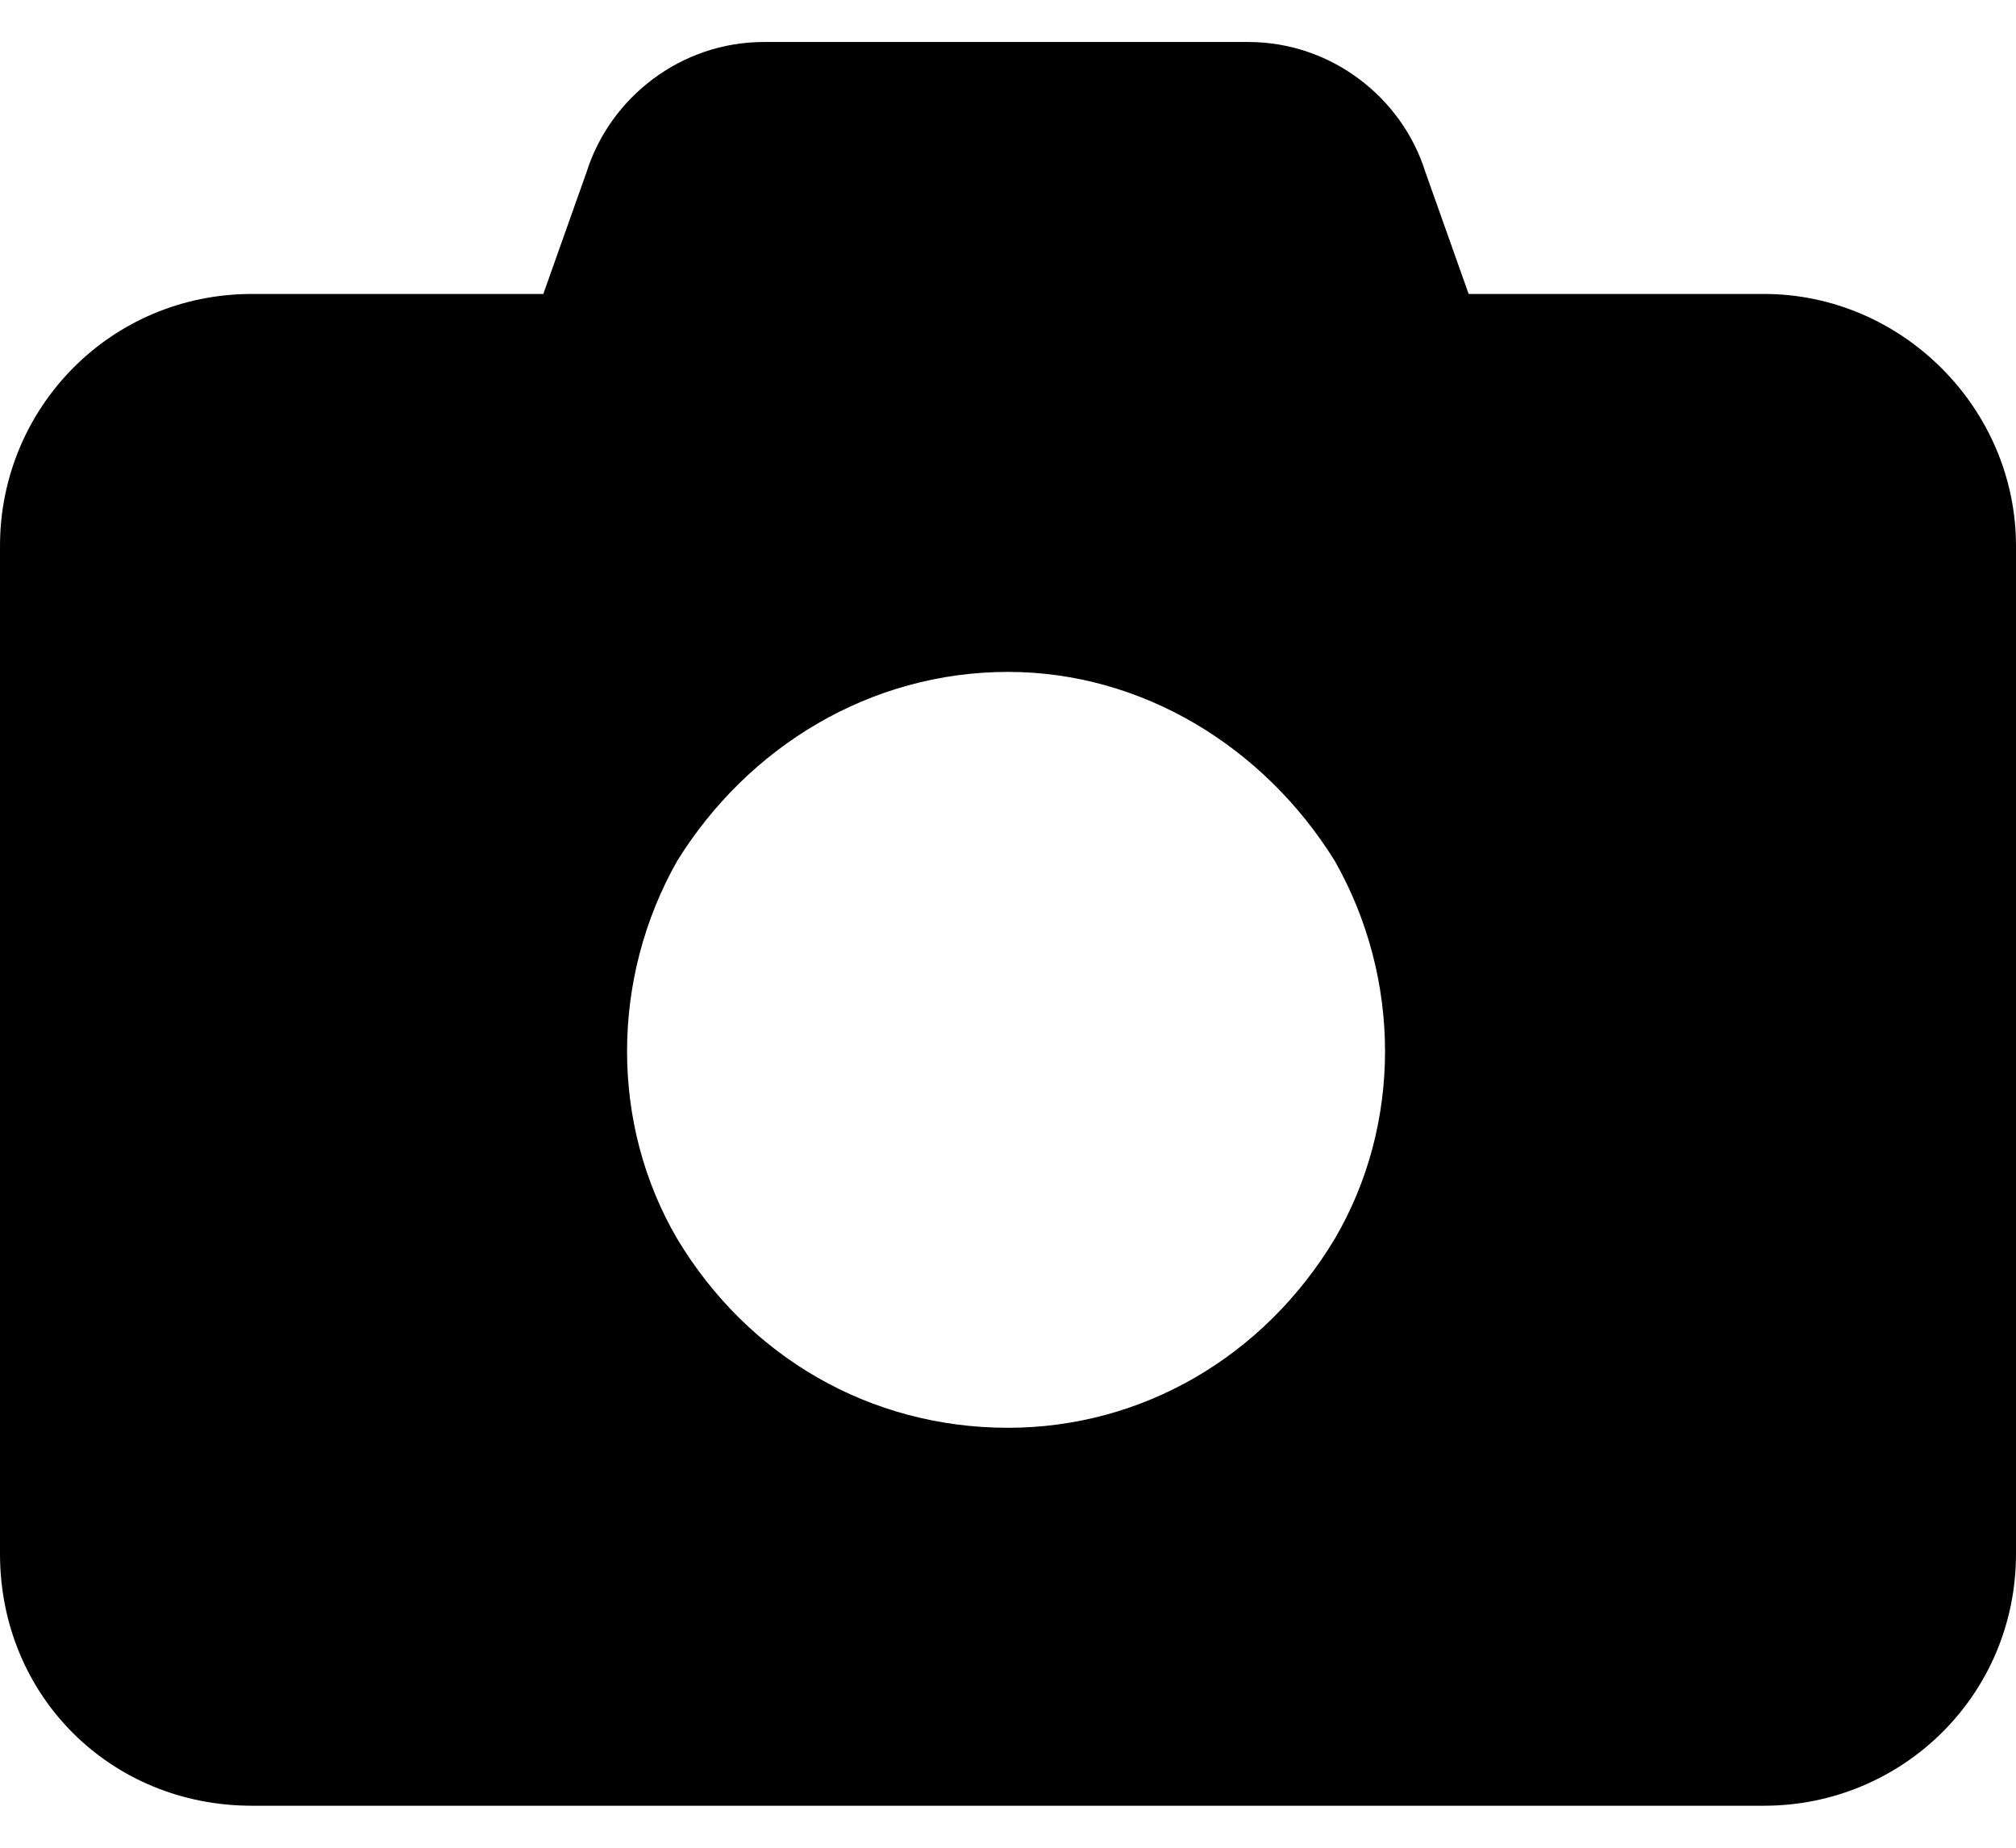
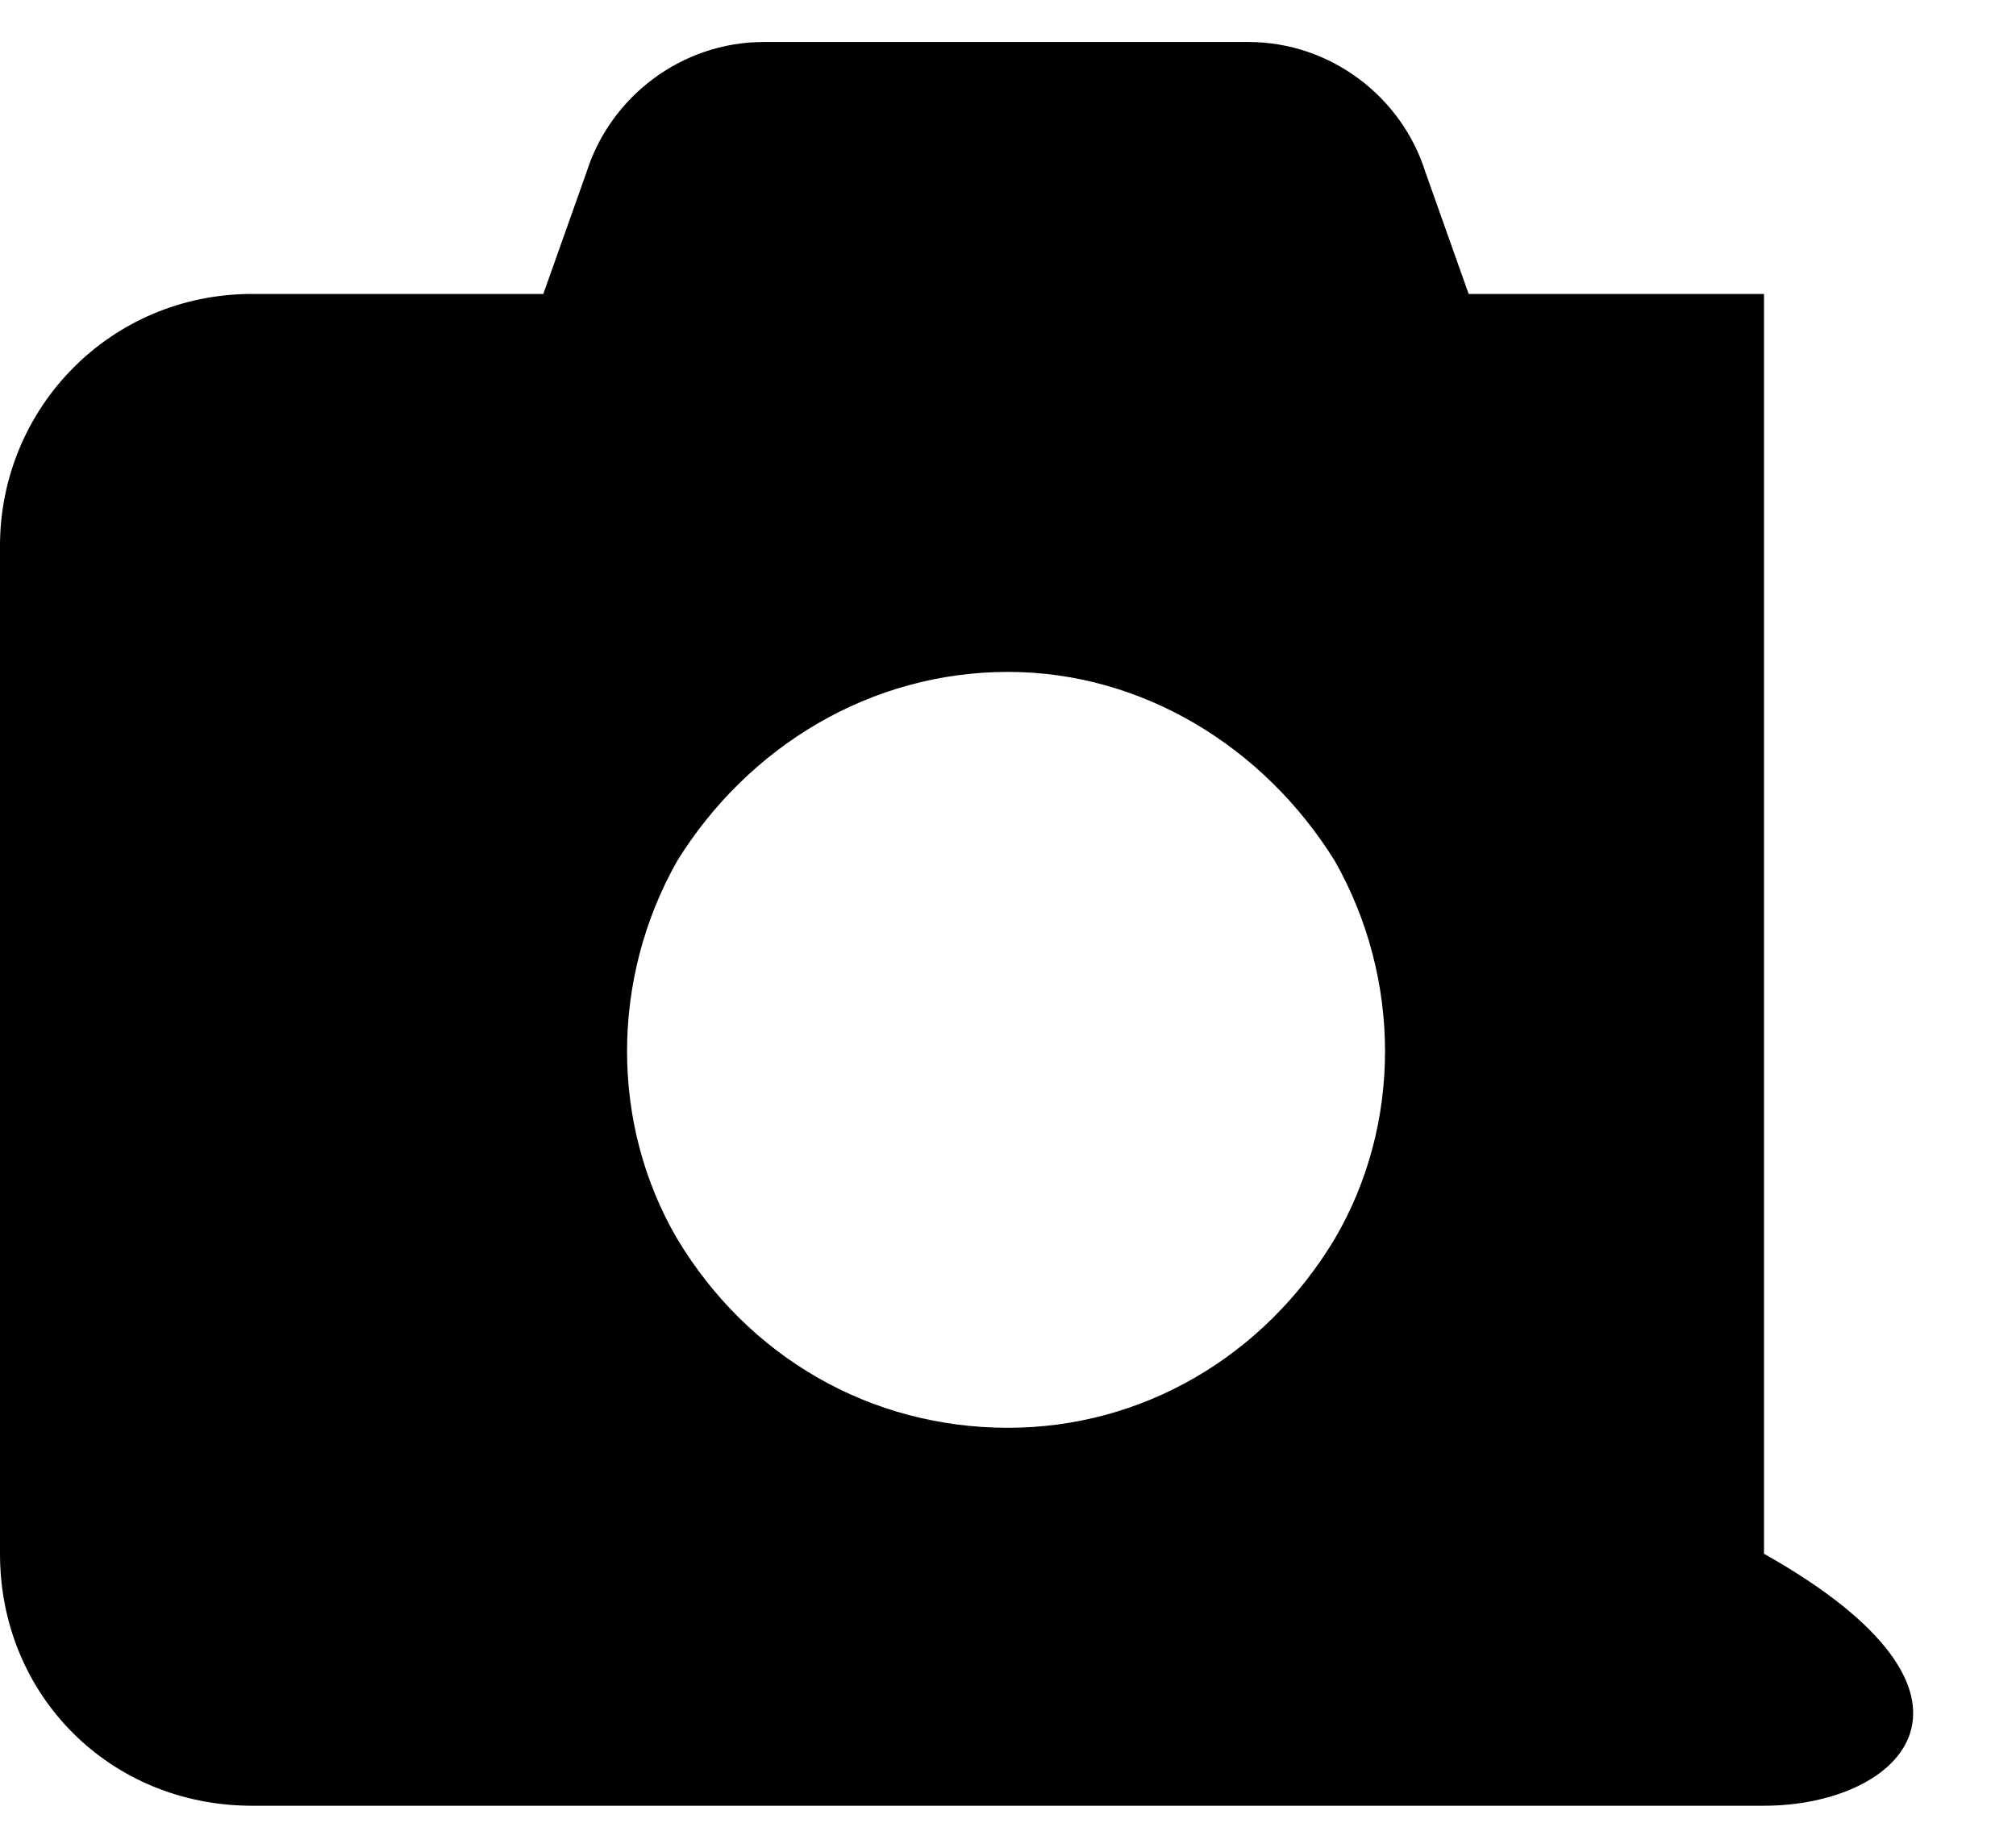
<svg xmlns="http://www.w3.org/2000/svg" width="12" height="11" viewBox="0 0 12 11" fill="none">
-   <path d="M3.492 1.023C3.633 0.578 4.055 0.25 4.547 0.25H7.43C7.922 0.25 8.344 0.578 8.484 1.023L8.742 1.75H10.5C11.32 1.75 12 2.43 12 3.25V9.25C12 10.094 11.32 10.75 10.5 10.75H1.5C0.656 10.75 0 10.094 0 9.25V3.25C0 2.43 0.656 1.75 1.5 1.75H3.234L3.492 1.023ZM6 4C5.18 4 4.453 4.445 4.031 5.125C3.633 5.828 3.633 6.695 4.031 7.375C4.453 8.078 5.18 8.5 6 8.5C6.797 8.5 7.523 8.078 7.945 7.375C8.344 6.695 8.344 5.828 7.945 5.125C7.523 4.445 6.797 4 6 4Z" fill="black" />
+   <path d="M3.492 1.023C3.633 0.578 4.055 0.25 4.547 0.25H7.43C7.922 0.25 8.344 0.578 8.484 1.023L8.742 1.75H10.5V9.25C12 10.094 11.32 10.75 10.5 10.75H1.5C0.656 10.75 0 10.094 0 9.25V3.25C0 2.43 0.656 1.75 1.5 1.75H3.234L3.492 1.023ZM6 4C5.18 4 4.453 4.445 4.031 5.125C3.633 5.828 3.633 6.695 4.031 7.375C4.453 8.078 5.18 8.5 6 8.5C6.797 8.5 7.523 8.078 7.945 7.375C8.344 6.695 8.344 5.828 7.945 5.125C7.523 4.445 6.797 4 6 4Z" fill="black" />
</svg>